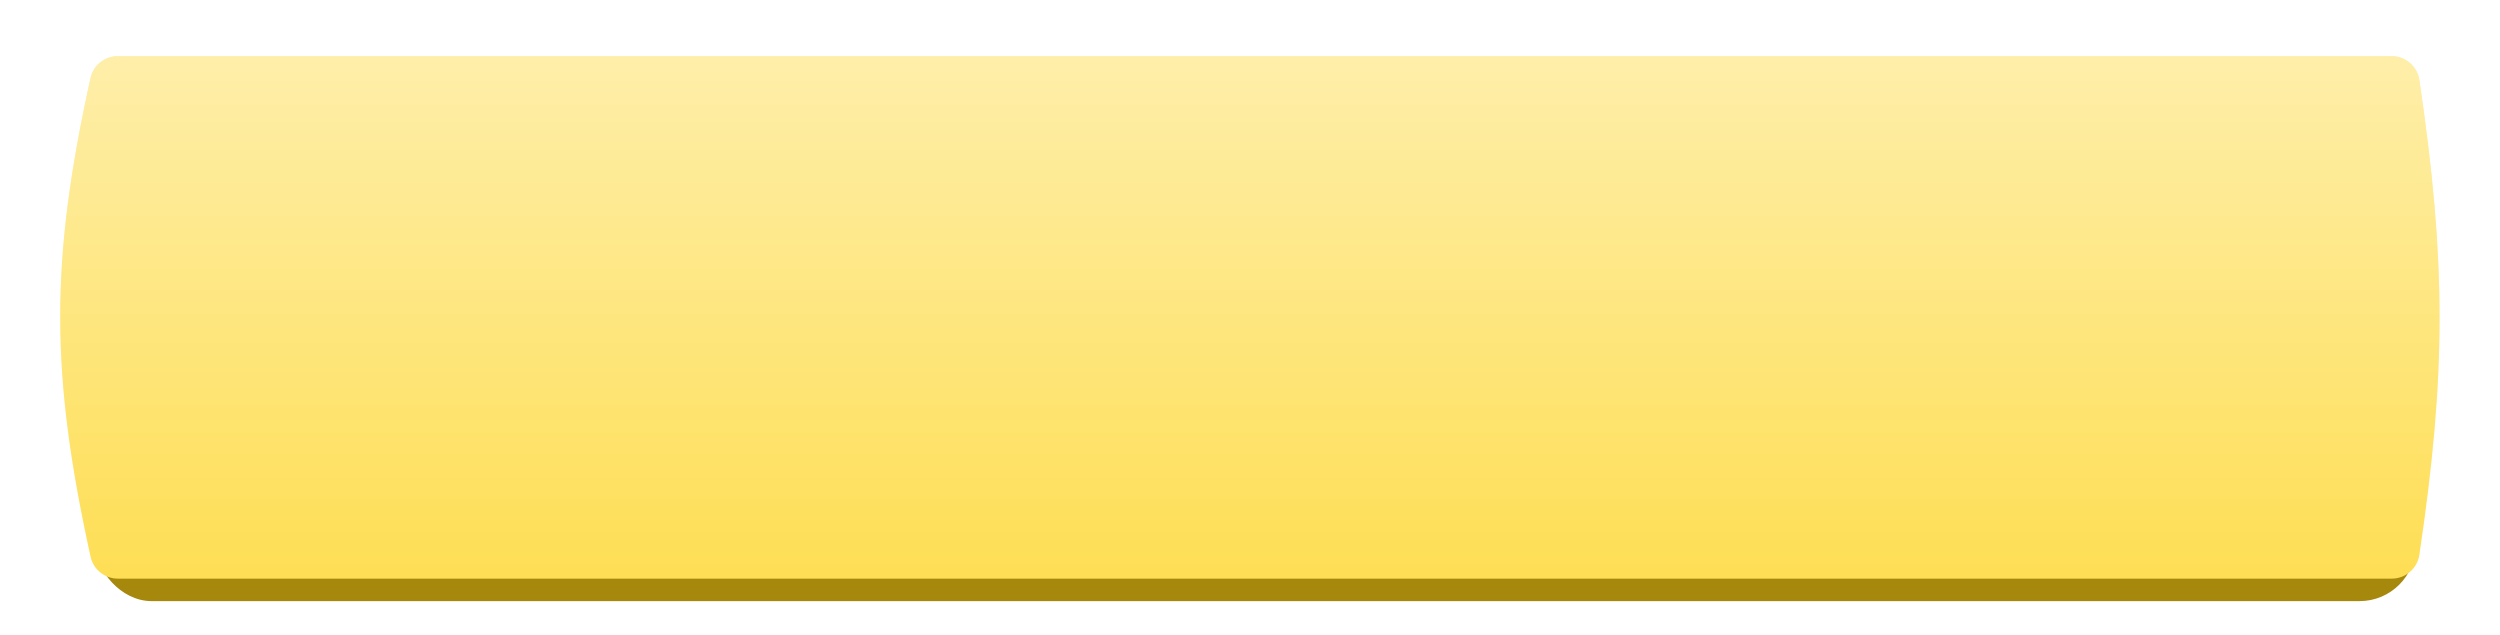
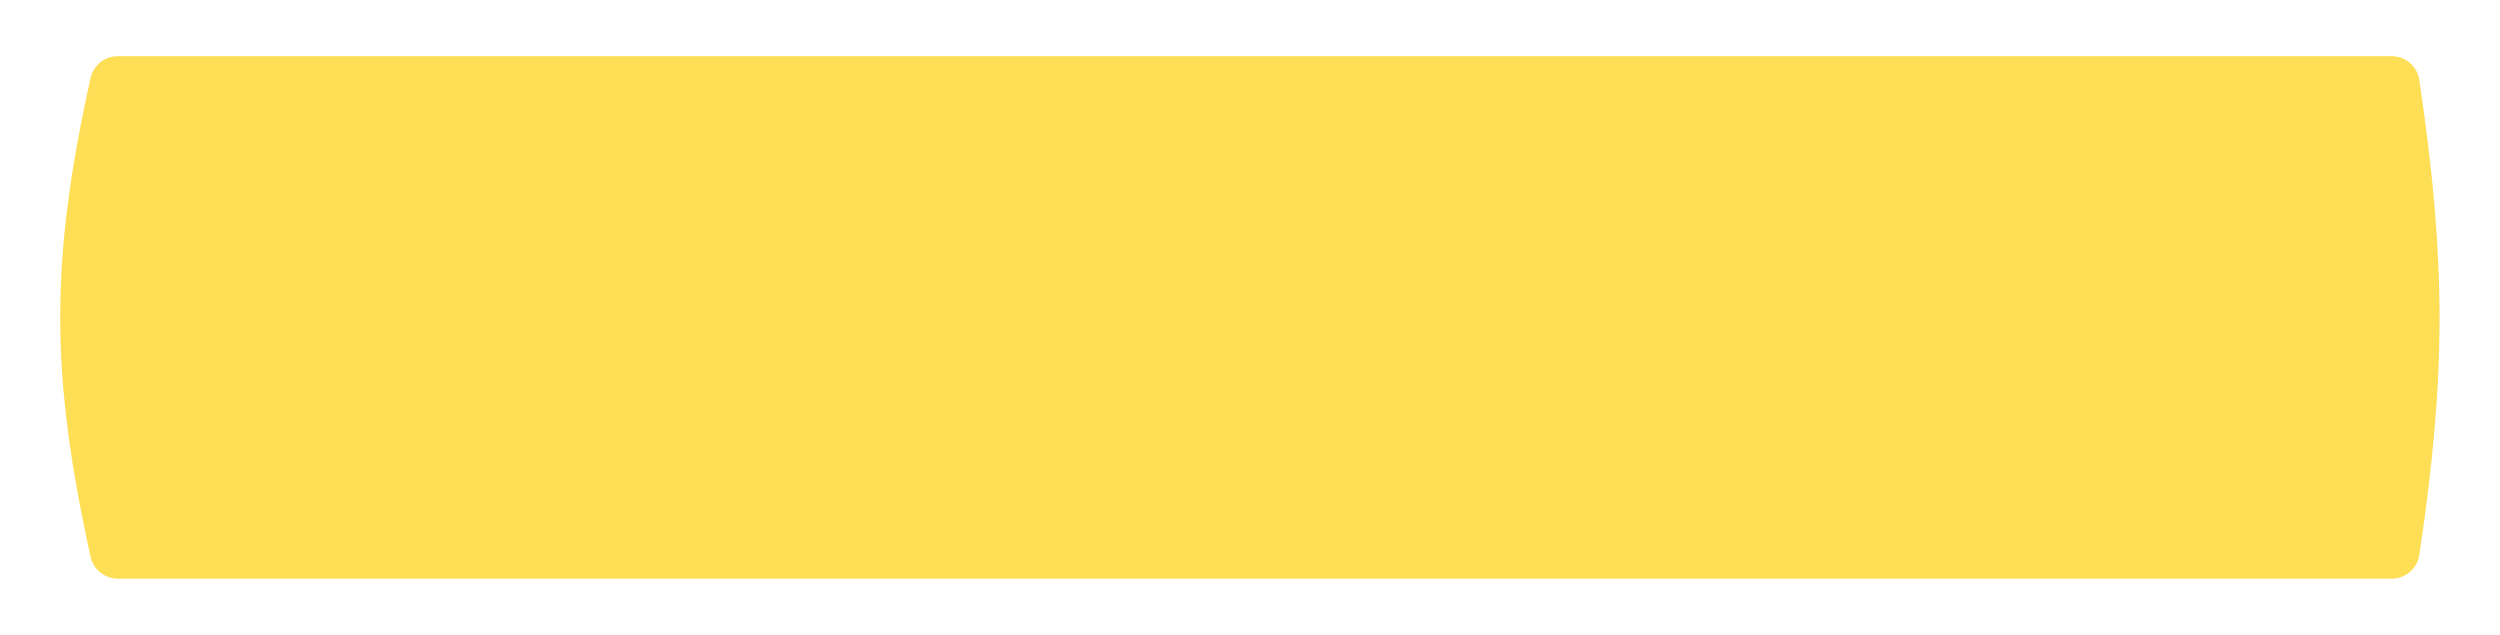
<svg xmlns="http://www.w3.org/2000/svg" width="445" height="113" viewBox="0 0 445 113" fill="none">
-   <rect x="17" y="14" width="413" height="93" rx="10" fill="#A5880C" />
  <g filter="url(#filter0_di)">
    <path d="M16.12 13.883C16.623 11.611 18.648 10 20.975 10H425.715C428.181 10 430.283 11.806 430.643 14.245C435.416 46.572 435.459 66.432 430.647 98.761C430.285 101.198 428.184 103 425.721 103H20.982C18.652 103 16.625 101.385 16.125 99.109C8.947 66.455 8.891 46.537 16.12 13.883Z" fill="#FEDE54" />
-     <path d="M16.12 13.883C16.623 11.611 18.648 10 20.975 10H425.715C428.181 10 430.283 11.806 430.643 14.245C435.416 46.572 435.459 66.432 430.647 98.761C430.285 101.198 428.184 103 425.721 103H20.982C18.652 103 16.625 101.385 16.125 99.109C8.947 66.455 8.891 46.537 16.12 13.883Z" fill="url(#paint0_linear)" fill-opacity="0.5" />
  </g>
  <defs>
    <filter id="filter0_di" x="0.72" y="0" width="443.52" height="113" filterUnits="userSpaceOnUse" color-interpolation-filters="sRGB">
      <feFlood flood-opacity="0" result="BackgroundImageFix" />
      <feColorMatrix in="SourceAlpha" type="matrix" values="0 0 0 0 0 0 0 0 0 0 0 0 0 0 0 0 0 0 127 0" />
      <feOffset />
      <feGaussianBlur stdDeviation="5" />
      <feColorMatrix type="matrix" values="0 0 0 0 0 0 0 0 0 0 0 0 0 0 0 0 0 0 0.1 0" />
      <feBlend mode="normal" in2="BackgroundImageFix" result="effect1_dropShadow" />
      <feBlend mode="normal" in="SourceGraphic" in2="effect1_dropShadow" result="shape" />
      <feColorMatrix in="SourceAlpha" type="matrix" values="0 0 0 0 0 0 0 0 0 0 0 0 0 0 0 0 0 0 127 0" result="hardAlpha" />
      <feOffset />
      <feGaussianBlur stdDeviation="12.5" />
      <feComposite in2="hardAlpha" operator="arithmetic" k2="-1" k3="1" />
      <feColorMatrix type="matrix" values="0 0 0 0 0.087 0 0 0 0 0.087 0 0 0 0 0.087 0 0 0 0.07 0" />
      <feBlend mode="normal" in2="shape" result="effect2_innerShadow" />
    </filter>
    <linearGradient id="paint0_linear" x1="223.5" y1="10" x2="223.5" y2="103" gradientUnits="userSpaceOnUse">
      <stop stop-color="white" />
      <stop offset="1" stop-color="white" stop-opacity="0" />
    </linearGradient>
  </defs>
</svg>